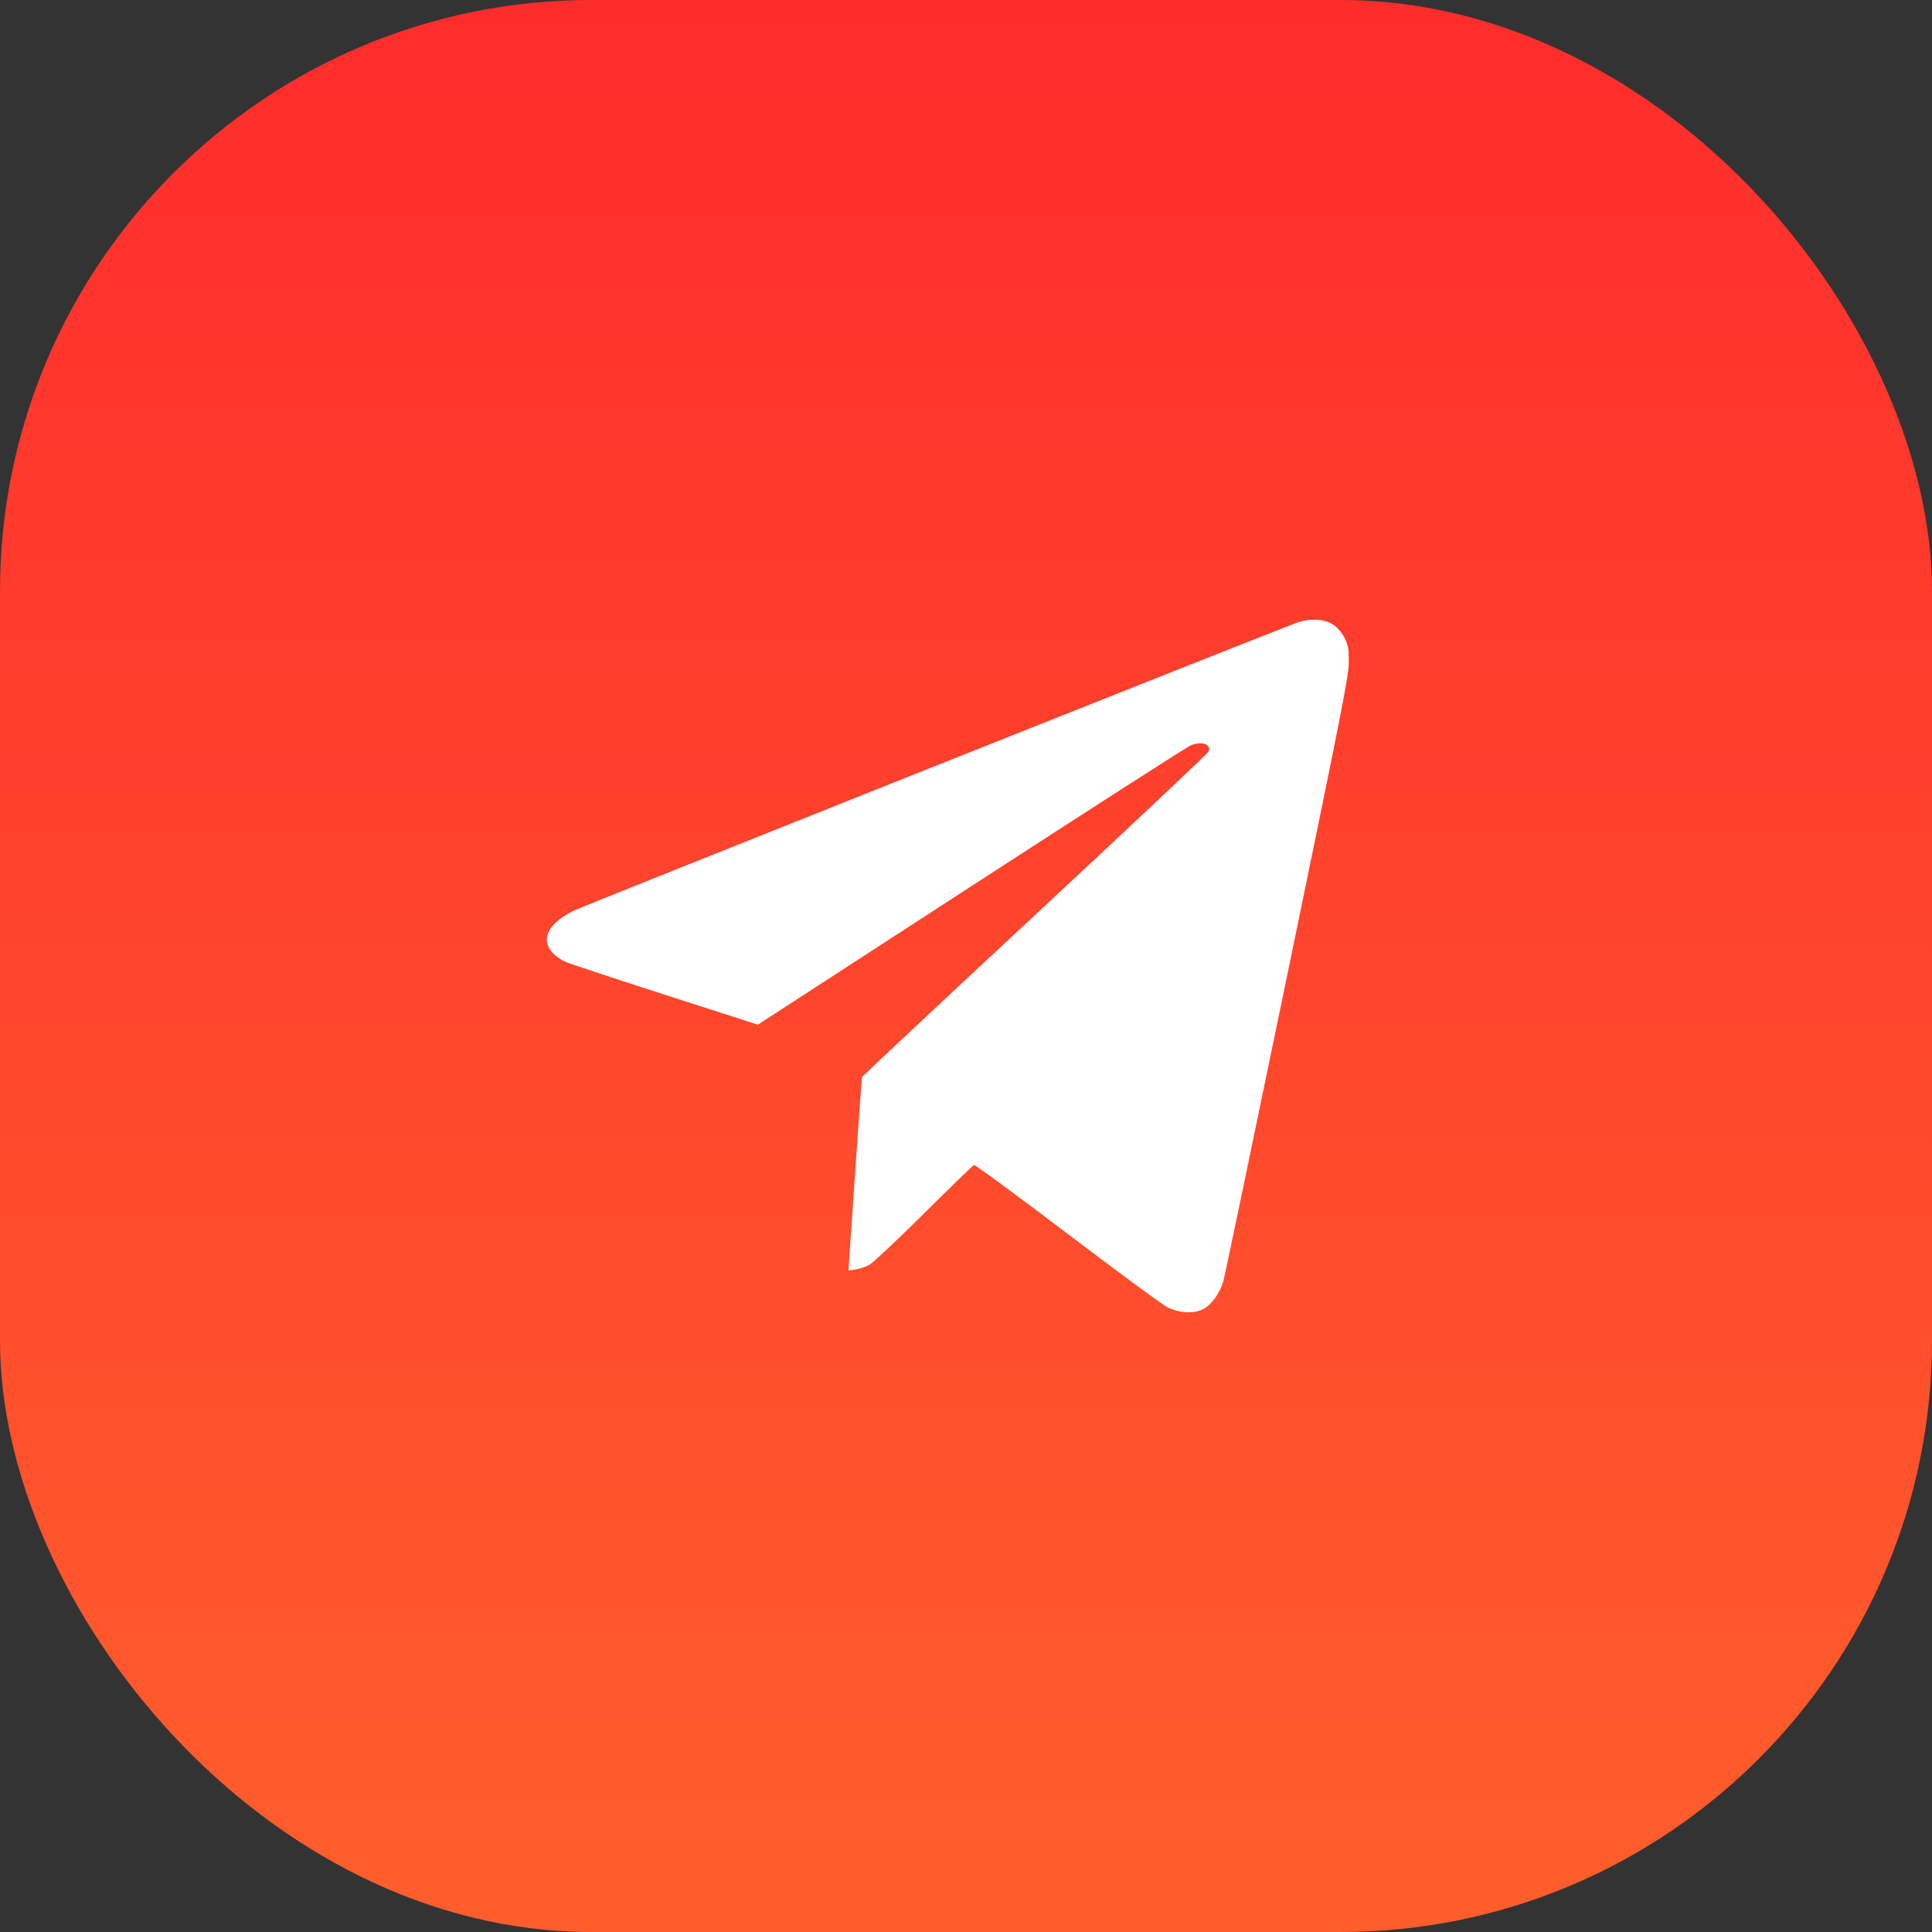
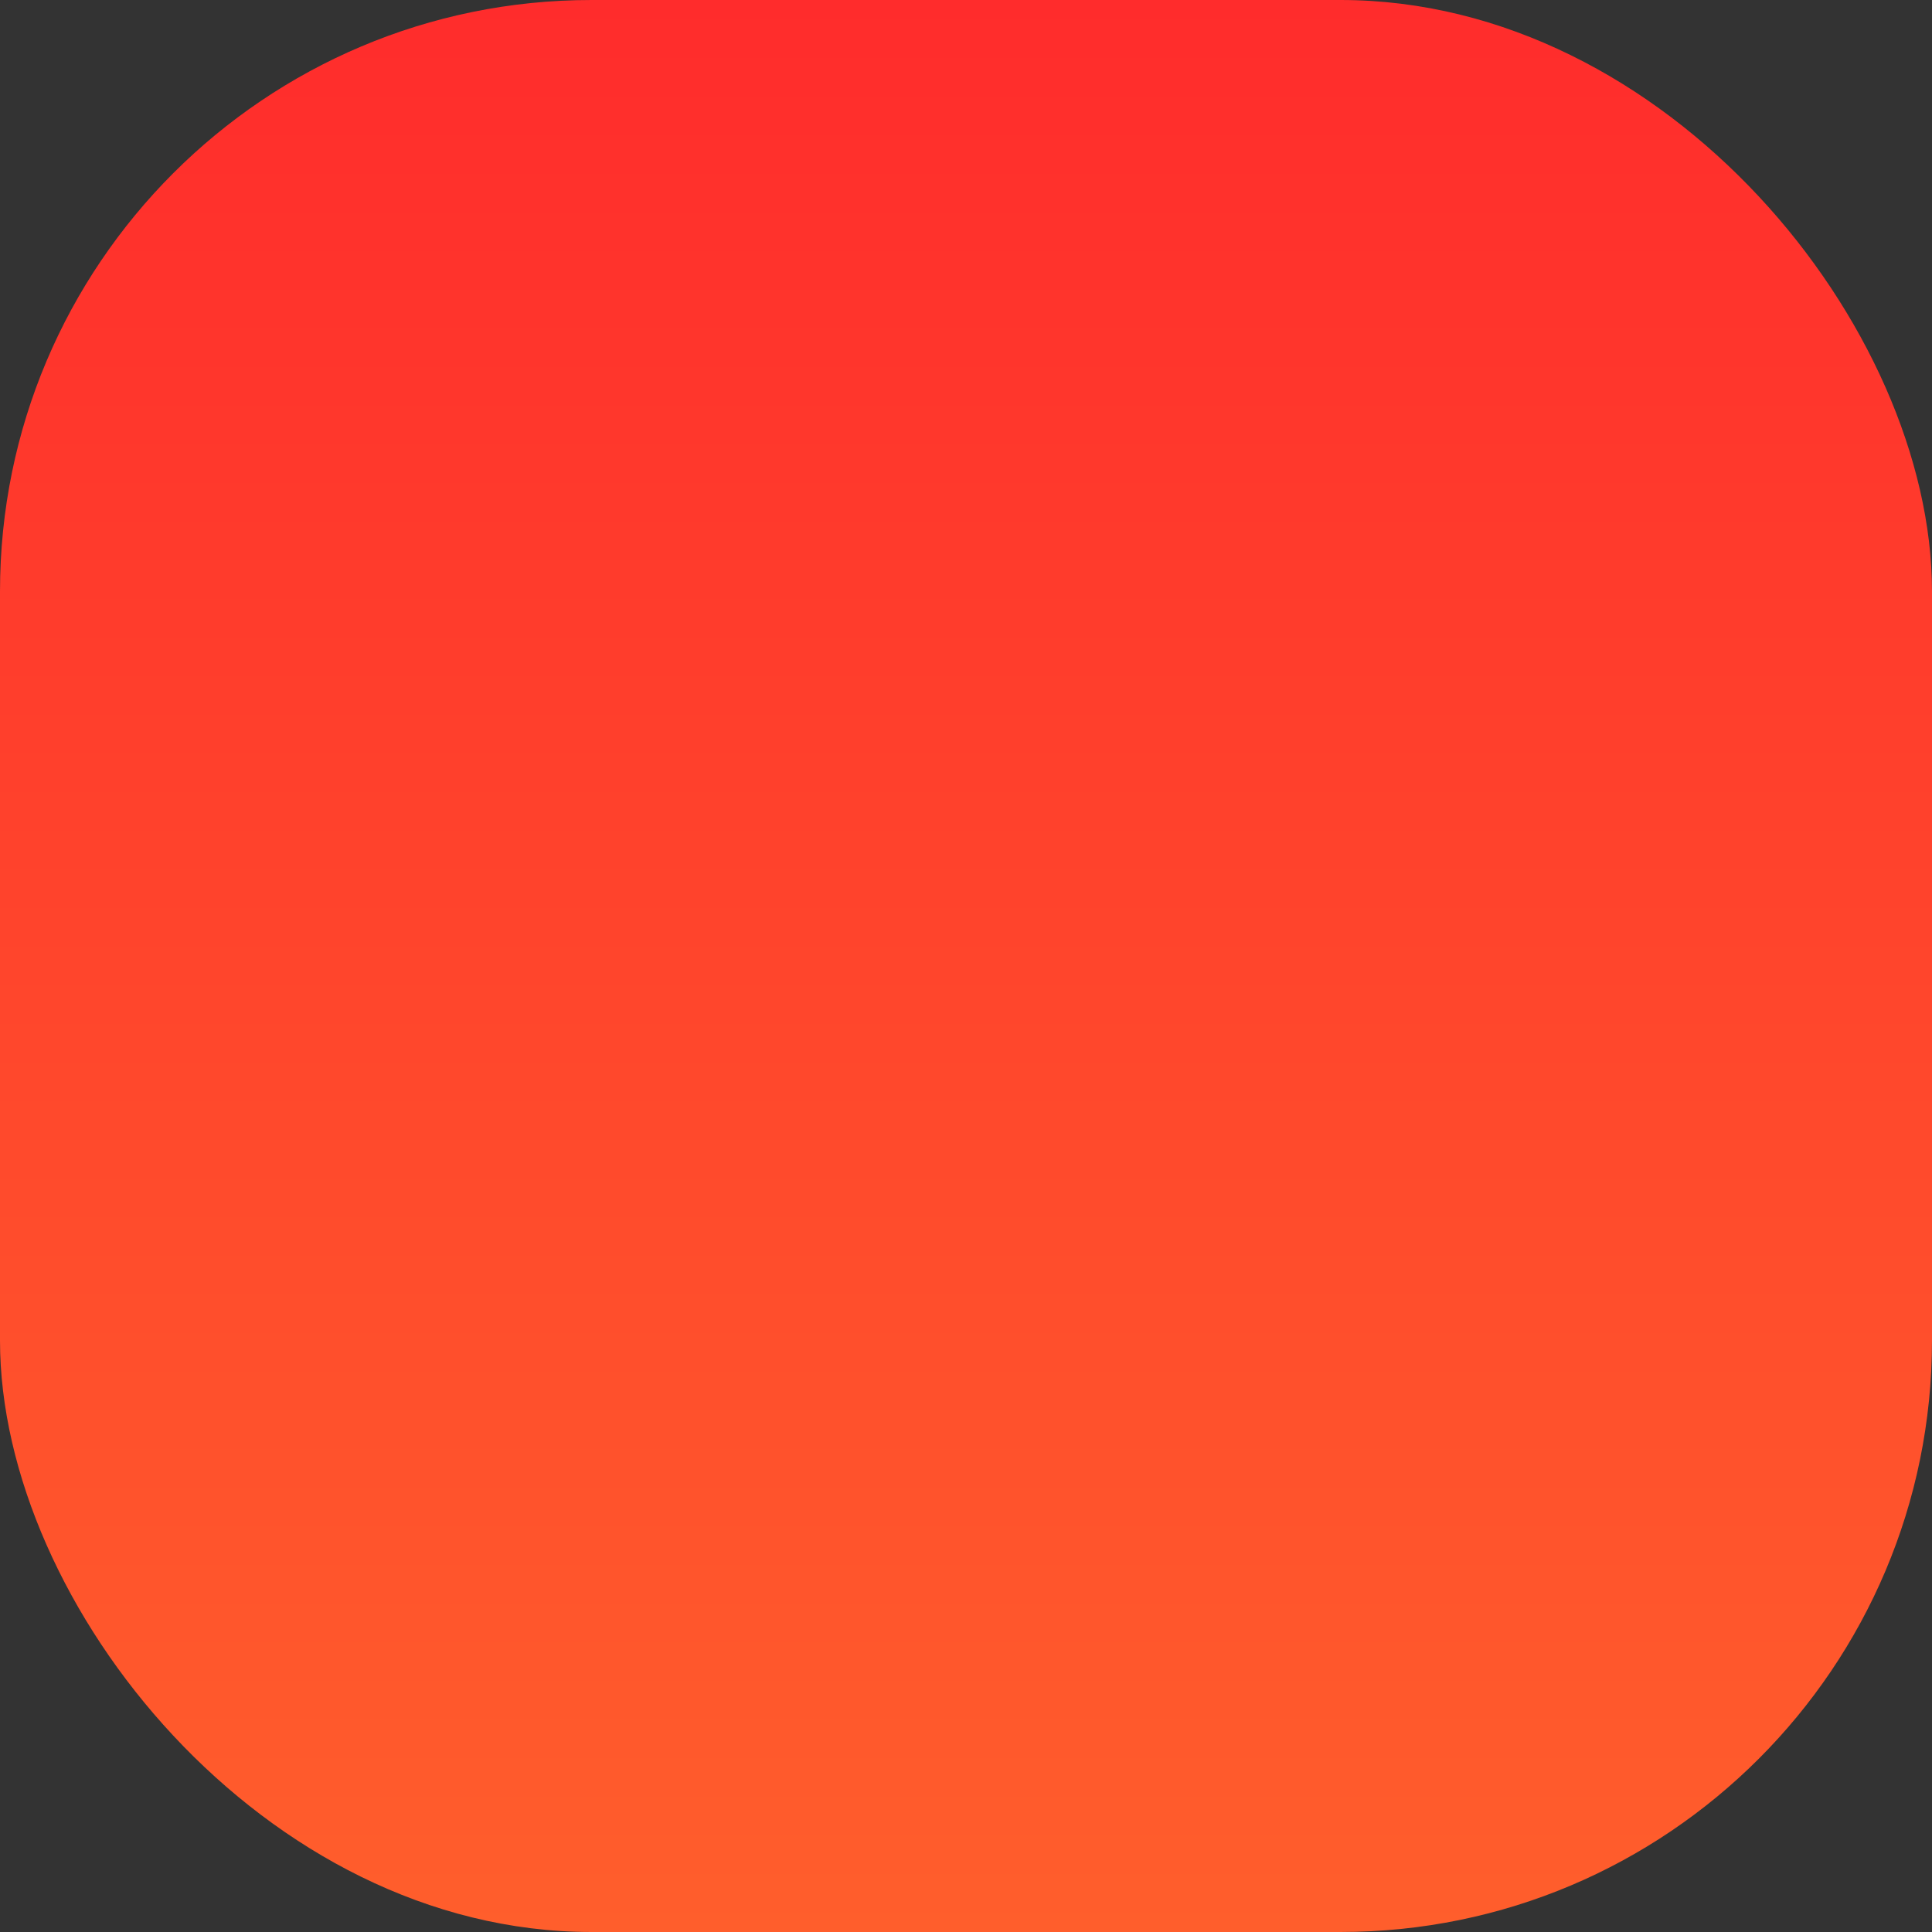
<svg xmlns="http://www.w3.org/2000/svg" width="49" height="49" viewBox="0 0 49 49" fill="none">
  <rect x="0" y="0" width="49" height="49" fill="#333333" stroke="none" />
  <rect width="49" height="49" rx="15" fill="url(#paint0_linear_0_842)" />
-   <path fill-rule="evenodd" clip-rule="evenodd" d="M32.838 15.812C31.484 16.329 14.798 22.975 14.552 23.096C13.735 23.498 13.64 24.028 14.32 24.386C14.385 24.421 15.515 24.795 16.829 25.218L19.22 25.988L24.648 22.467C27.634 20.53 30.136 18.924 30.21 18.898C30.394 18.831 30.553 18.837 30.627 18.914C30.679 18.968 30.681 18.995 30.64 19.074C30.612 19.126 28.63 20.993 26.234 23.222C23.838 25.452 21.872 27.293 21.864 27.315C21.856 27.336 21.775 28.449 21.684 29.788L21.518 32.223L21.698 32.197C21.797 32.184 21.954 32.131 22.047 32.08C22.139 32.029 22.763 31.443 23.433 30.778C24.102 30.113 24.673 29.559 24.702 29.548C24.73 29.537 25.797 30.32 27.072 31.289C28.347 32.257 29.49 33.098 29.612 33.156C29.932 33.31 30.293 33.325 30.528 33.195C30.737 33.079 30.942 32.79 31.028 32.49C31.061 32.374 31.79 28.881 32.648 24.729C34.076 17.815 34.207 17.146 34.208 16.787C34.208 16.448 34.194 16.367 34.107 16.189C34.045 16.063 33.94 15.935 33.837 15.86C33.601 15.688 33.212 15.669 32.838 15.812Z" fill="white" />
  <defs>
    <linearGradient id="paint0_linear_0_842" x1="24.5" y1="0" x2="24.5" y2="49" gradientUnits="userSpaceOnUse">
      <stop stop-color="#FF2C2C" />
      <stop offset="1" stop-color="#FF5E2C" />
    </linearGradient>
  </defs>
</svg>